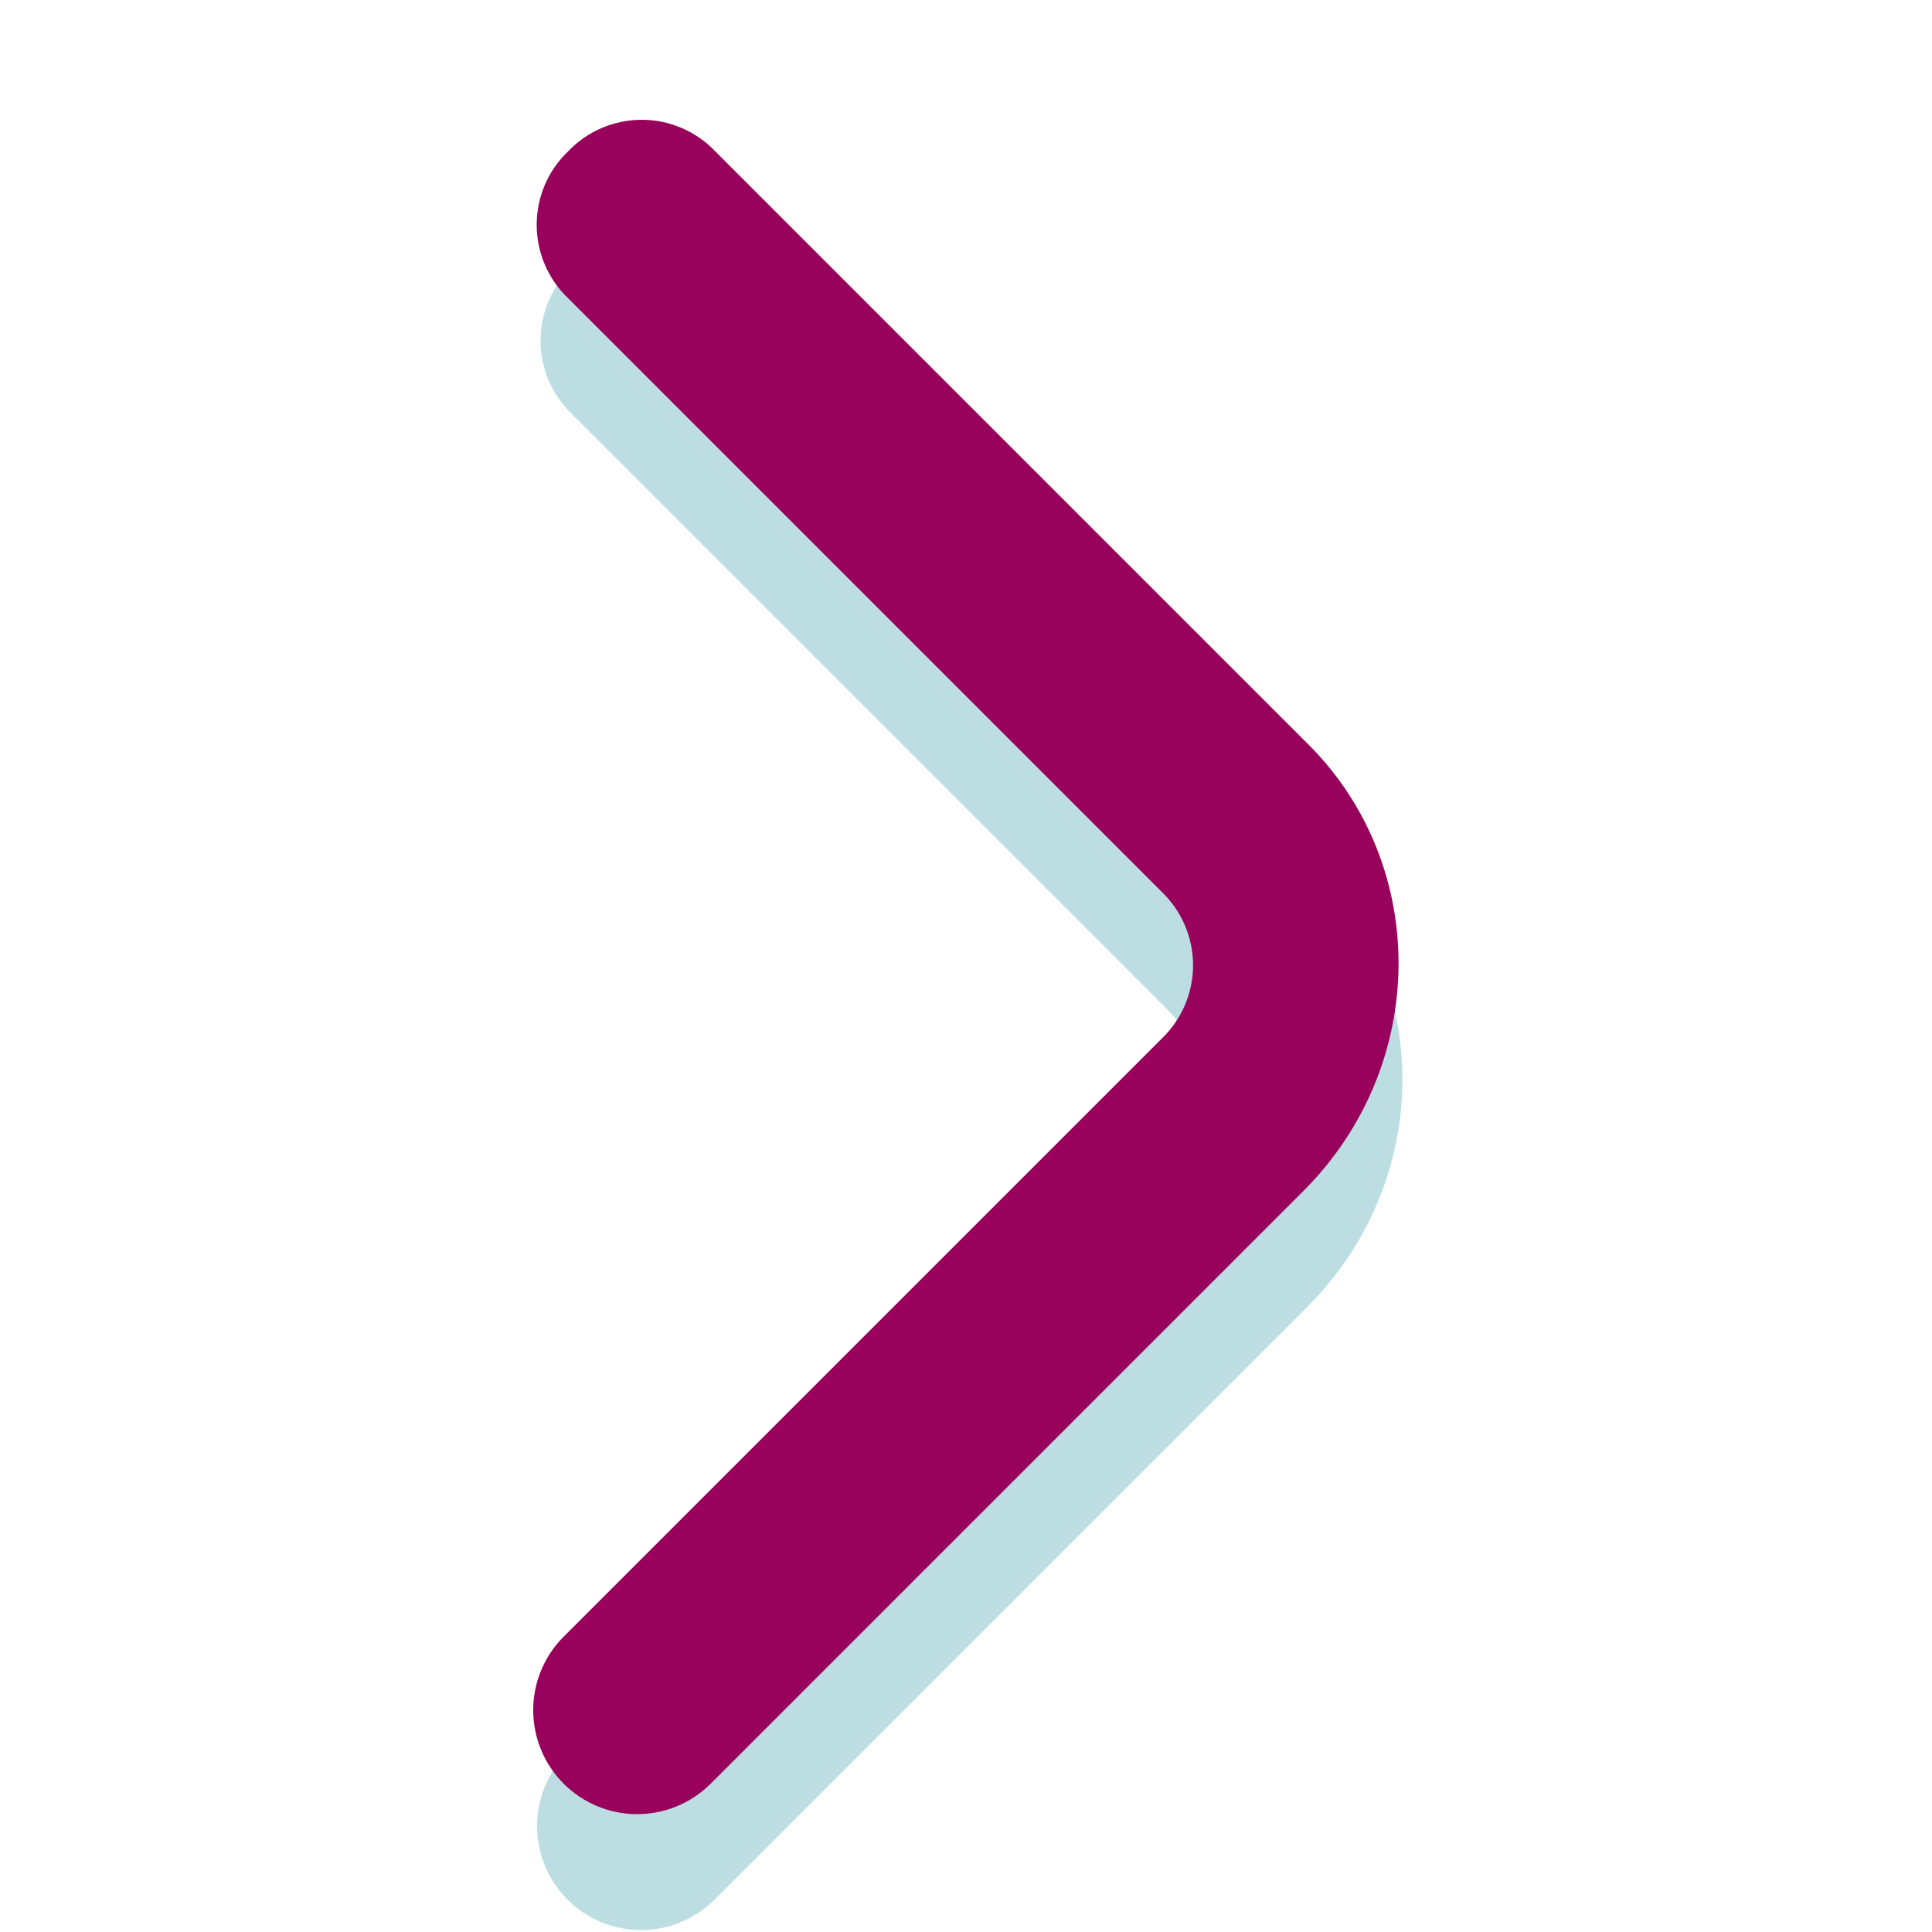
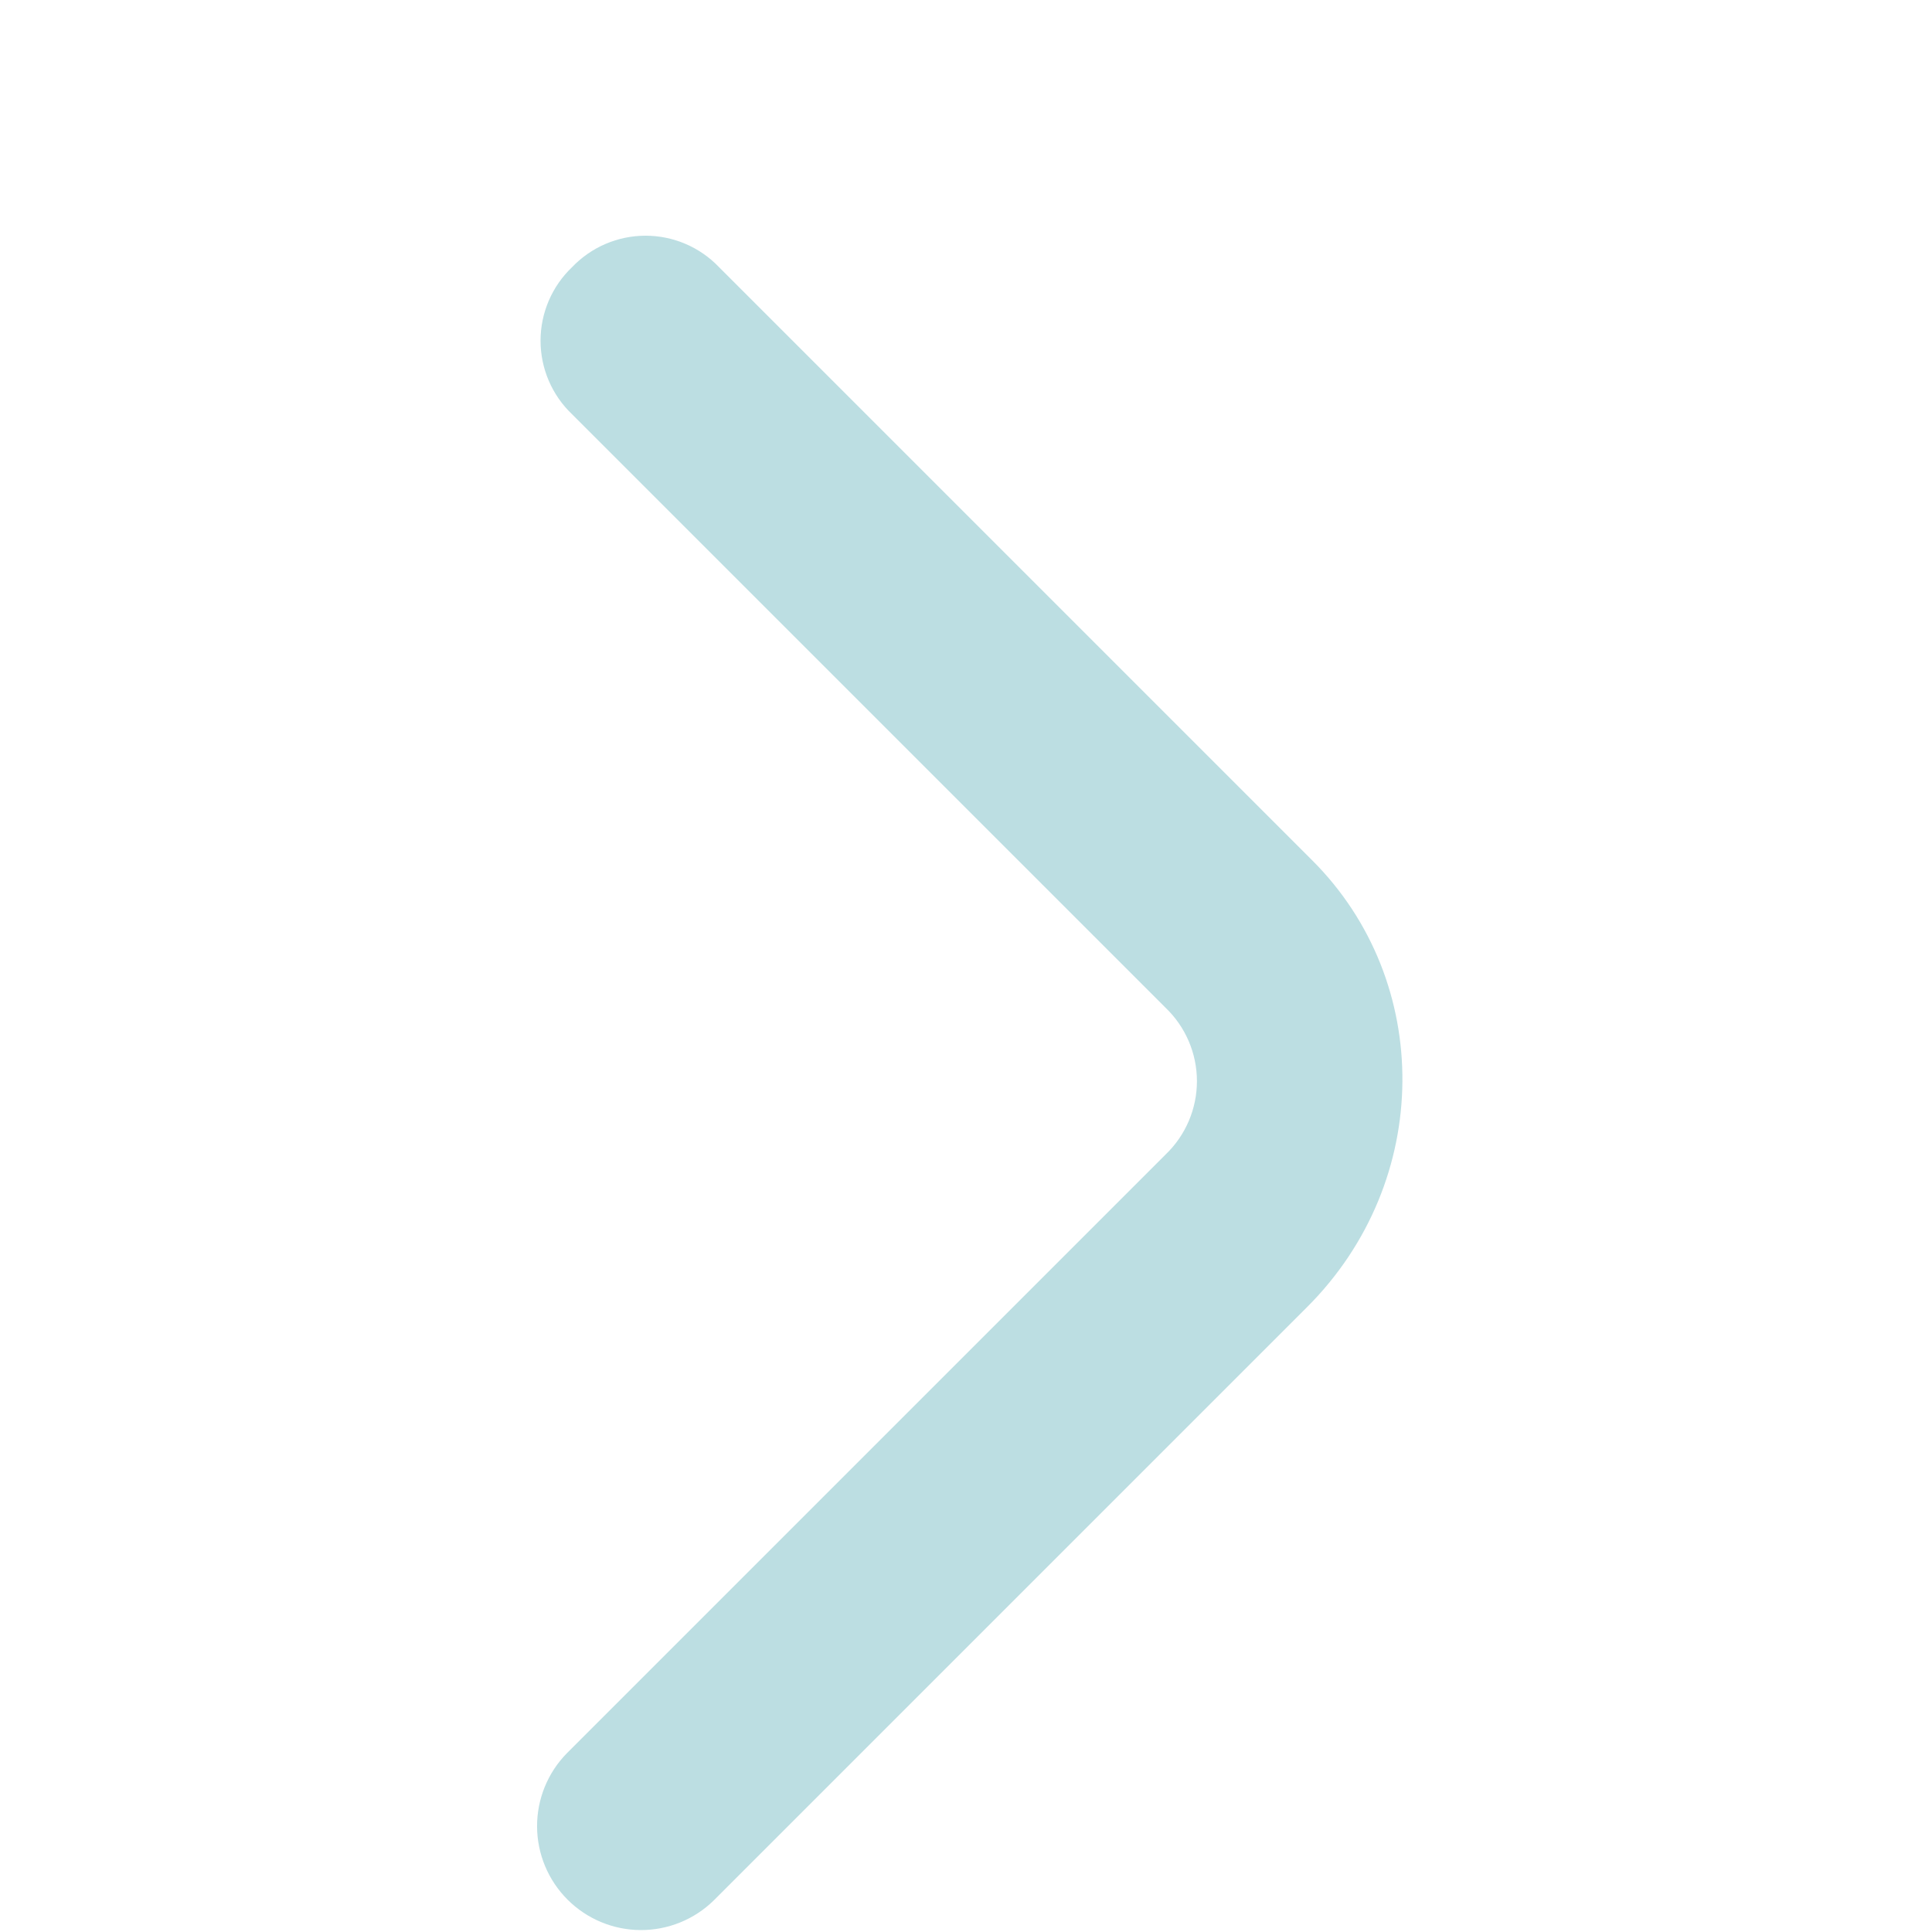
<svg xmlns="http://www.w3.org/2000/svg" width="1000" height="1000" viewBox="0 0 1000 1000" fill="none">
  <path d="M679.335 445.443L372.192 138.3C367.282 133.149 361.378 129.048 354.838 126.247C348.297 123.445 341.255 122 334.139 122C327.023 122 319.982 123.445 313.442 126.247C306.899 129.048 300.995 133.149 296.086 138.3C290.936 143.21 286.835 149.114 284.032 155.655C281.231 162.196 279.786 169.237 279.786 176.353C279.786 183.469 281.231 190.511 284.032 197.052C286.835 203.593 290.936 209.497 296.086 214.406L603.229 521.547C608.378 526.457 612.479 532.361 615.282 538.903C618.083 545.444 619.529 552.484 619.529 559.6C619.529 566.716 618.083 573.758 615.282 580.299C612.479 586.84 608.378 592.744 603.229 597.653L293.369 907.513C283.445 917.641 277.918 931.275 277.988 945.454C278.06 959.633 283.725 973.211 293.751 983.237C303.777 993.263 317.355 998.928 331.534 999C345.713 999.07 359.347 993.543 369.475 983.619L676.616 676.478C741.849 611.245 741.849 507.957 679.335 445.443Z" fill="#BCDEE2" />
-   <path d="M677.335 385.443L370.192 78.3C365.282 73.149 359.378 69.049 352.838 66.247C346.297 63.445 339.255 62 332.139 62C325.023 62 317.982 63.445 311.442 66.247C304.899 69.049 298.995 73.149 294.086 78.3C288.936 83.21 284.835 89.114 282.032 95.655C279.231 102.196 277.786 109.237 277.786 116.353C277.786 123.469 279.231 130.511 282.032 137.052C284.835 143.593 288.936 149.497 294.086 154.406L601.229 461.547C606.378 466.457 610.479 472.361 613.282 478.903C616.083 485.444 617.529 492.484 617.529 499.6C617.529 506.716 616.083 513.758 613.282 520.299C610.479 526.84 606.378 532.744 601.229 537.653L291.369 847.513C281.445 857.641 275.918 871.275 275.988 885.454C276.06 899.633 281.725 913.211 291.751 923.237C301.777 933.263 315.355 938.928 329.534 939C343.713 939.07 357.347 933.543 367.475 923.619L674.616 616.478C739.849 551.245 739.849 447.957 677.335 385.443Z" fill="#98025C" />
</svg>